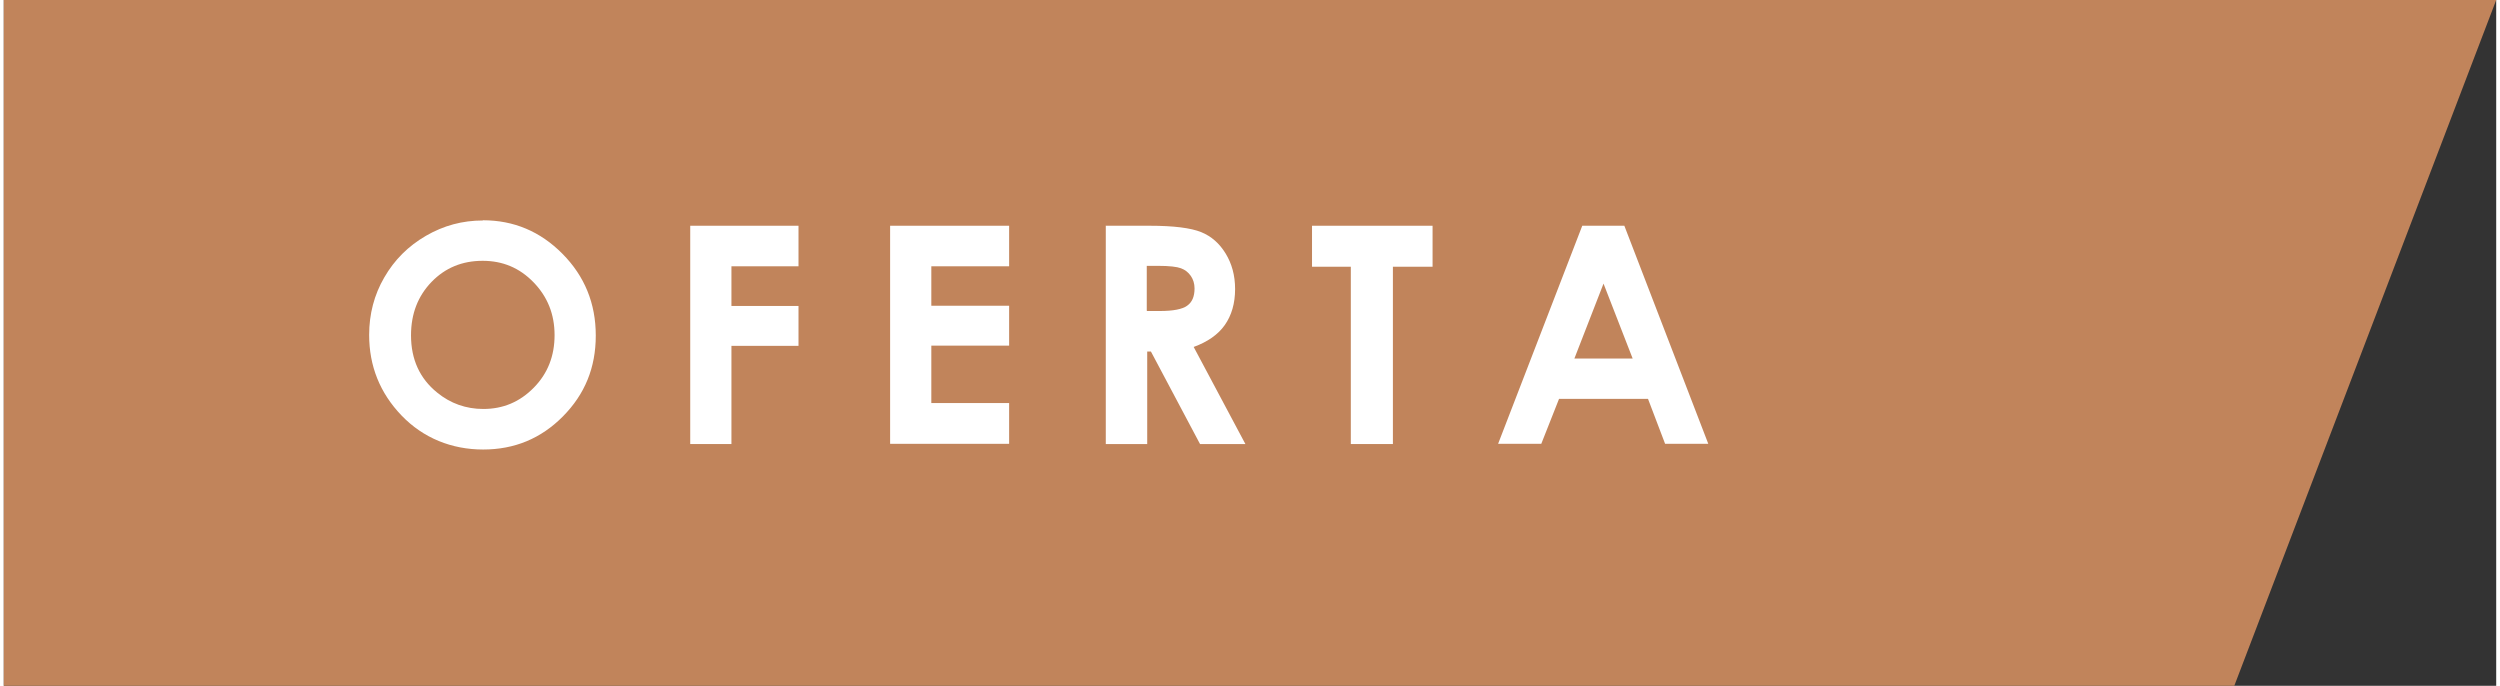
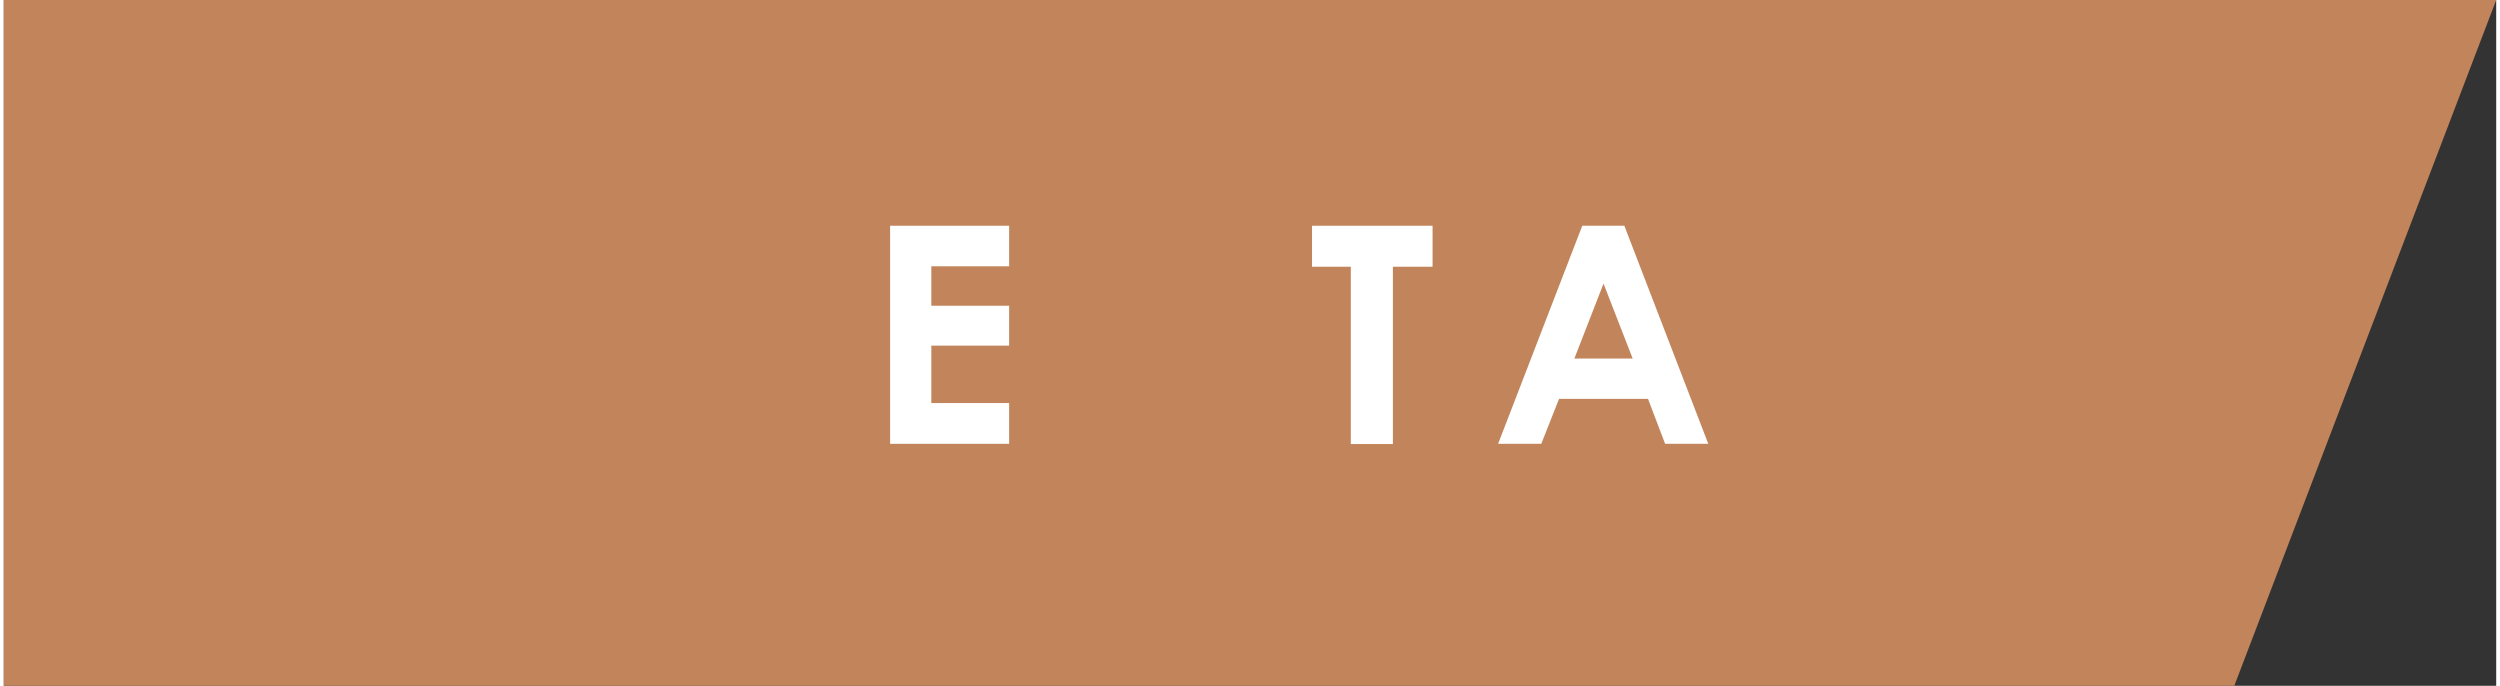
<svg xmlns="http://www.w3.org/2000/svg" id="uuid-814d44b6-ff5a-46f1-975b-e04ac517eda3" width="4.01cm" height="1.1cm" viewBox="0 0 113.72 31.29">
  <rect x="0" y="0" width="113.72" height="31.29" fill="#333333" stroke="none" />
  <defs>
    <style>.uuid-cd297449-131b-4793-b45c-18b0d4b196f6{fill:#c1845b;}.uuid-cd297449-131b-4793-b45c-18b0d4b196f6,.uuid-6a1a9013-e06a-46ba-994f-528f50a76e8c{stroke-width:0px;}.uuid-6a1a9013-e06a-46ba-994f-528f50a76e8c{fill:#fff;}</style>
  </defs>
  <polygon class="uuid-cd297449-131b-4793-b45c-18b0d4b196f6" points="113.72 0 0 0 0 31.29 101.77 31.29 113.72 0" />
-   <path class="uuid-6a1a9013-e06a-46ba-994f-528f50a76e8c" d="m21.86,10.05c1.41,0,2.62.51,3.63,1.53s1.52,2.26,1.52,3.73-.5,2.68-1.5,3.69c-1,1.01-2.21,1.51-3.64,1.51s-2.73-.52-3.72-1.55c-.99-1.03-1.48-2.26-1.48-3.68,0-.95.23-1.83.69-2.62.46-.8,1.09-1.43,1.9-1.9s1.67-.7,2.6-.7Zm-.02,1.85c-.92,0-1.7.32-2.32.96s-.94,1.45-.94,2.44c0,1.1.4,1.97,1.19,2.61.61.5,1.32.75,2.11.75.9,0,1.66-.32,2.3-.97s.95-1.45.95-2.4-.32-1.75-.96-2.41c-.64-.66-1.41-.98-2.32-.98Z" />
-   <path class="uuid-6a1a9013-e06a-46ba-994f-528f50a76e8c" d="m31.32,10.3h4.94v1.85h-3.06v1.81h3.06v1.82h-3.06v4.48h-1.88v-9.95Z" />
  <path class="uuid-6a1a9013-e06a-46ba-994f-528f50a76e8c" d="m40.44,10.3h5.43v1.85h-3.55v1.8h3.55v1.82h-3.55v2.62h3.55v1.86h-5.43v-9.95Z" />
-   <path class="uuid-6a1a9013-e06a-46ba-994f-528f50a76e8c" d="m50.27,10.3h2.01c1.1,0,1.88.1,2.35.29s.84.52,1.12.98c.28.46.43.99.43,1.62,0,.65-.16,1.2-.47,1.64-.31.44-.79.77-1.42,1l2.36,4.43h-2.07l-2.24-4.22h-.17v4.22h-1.89v-9.95Zm1.89,3.89h.59c.6,0,1.02-.08,1.24-.24.23-.16.34-.42.34-.79,0-.22-.06-.41-.17-.57s-.26-.28-.45-.35c-.19-.07-.53-.11-1.04-.11h-.52v2.04Z" />
  <path class="uuid-6a1a9013-e06a-46ba-994f-528f50a76e8c" d="m59.69,10.3h5.5v1.87h-1.81v8.09h-1.92v-8.09h-1.77v-1.87Z" />
  <path class="uuid-6a1a9013-e06a-46ba-994f-528f50a76e8c" d="m72.02,10.3h1.92l3.83,9.95h-1.97l-.78-2.05h-4.06l-.81,2.05h-1.97l3.84-9.95Zm.97,2.64l-1.33,3.42h2.66l-1.33-3.42Z" />
</svg>